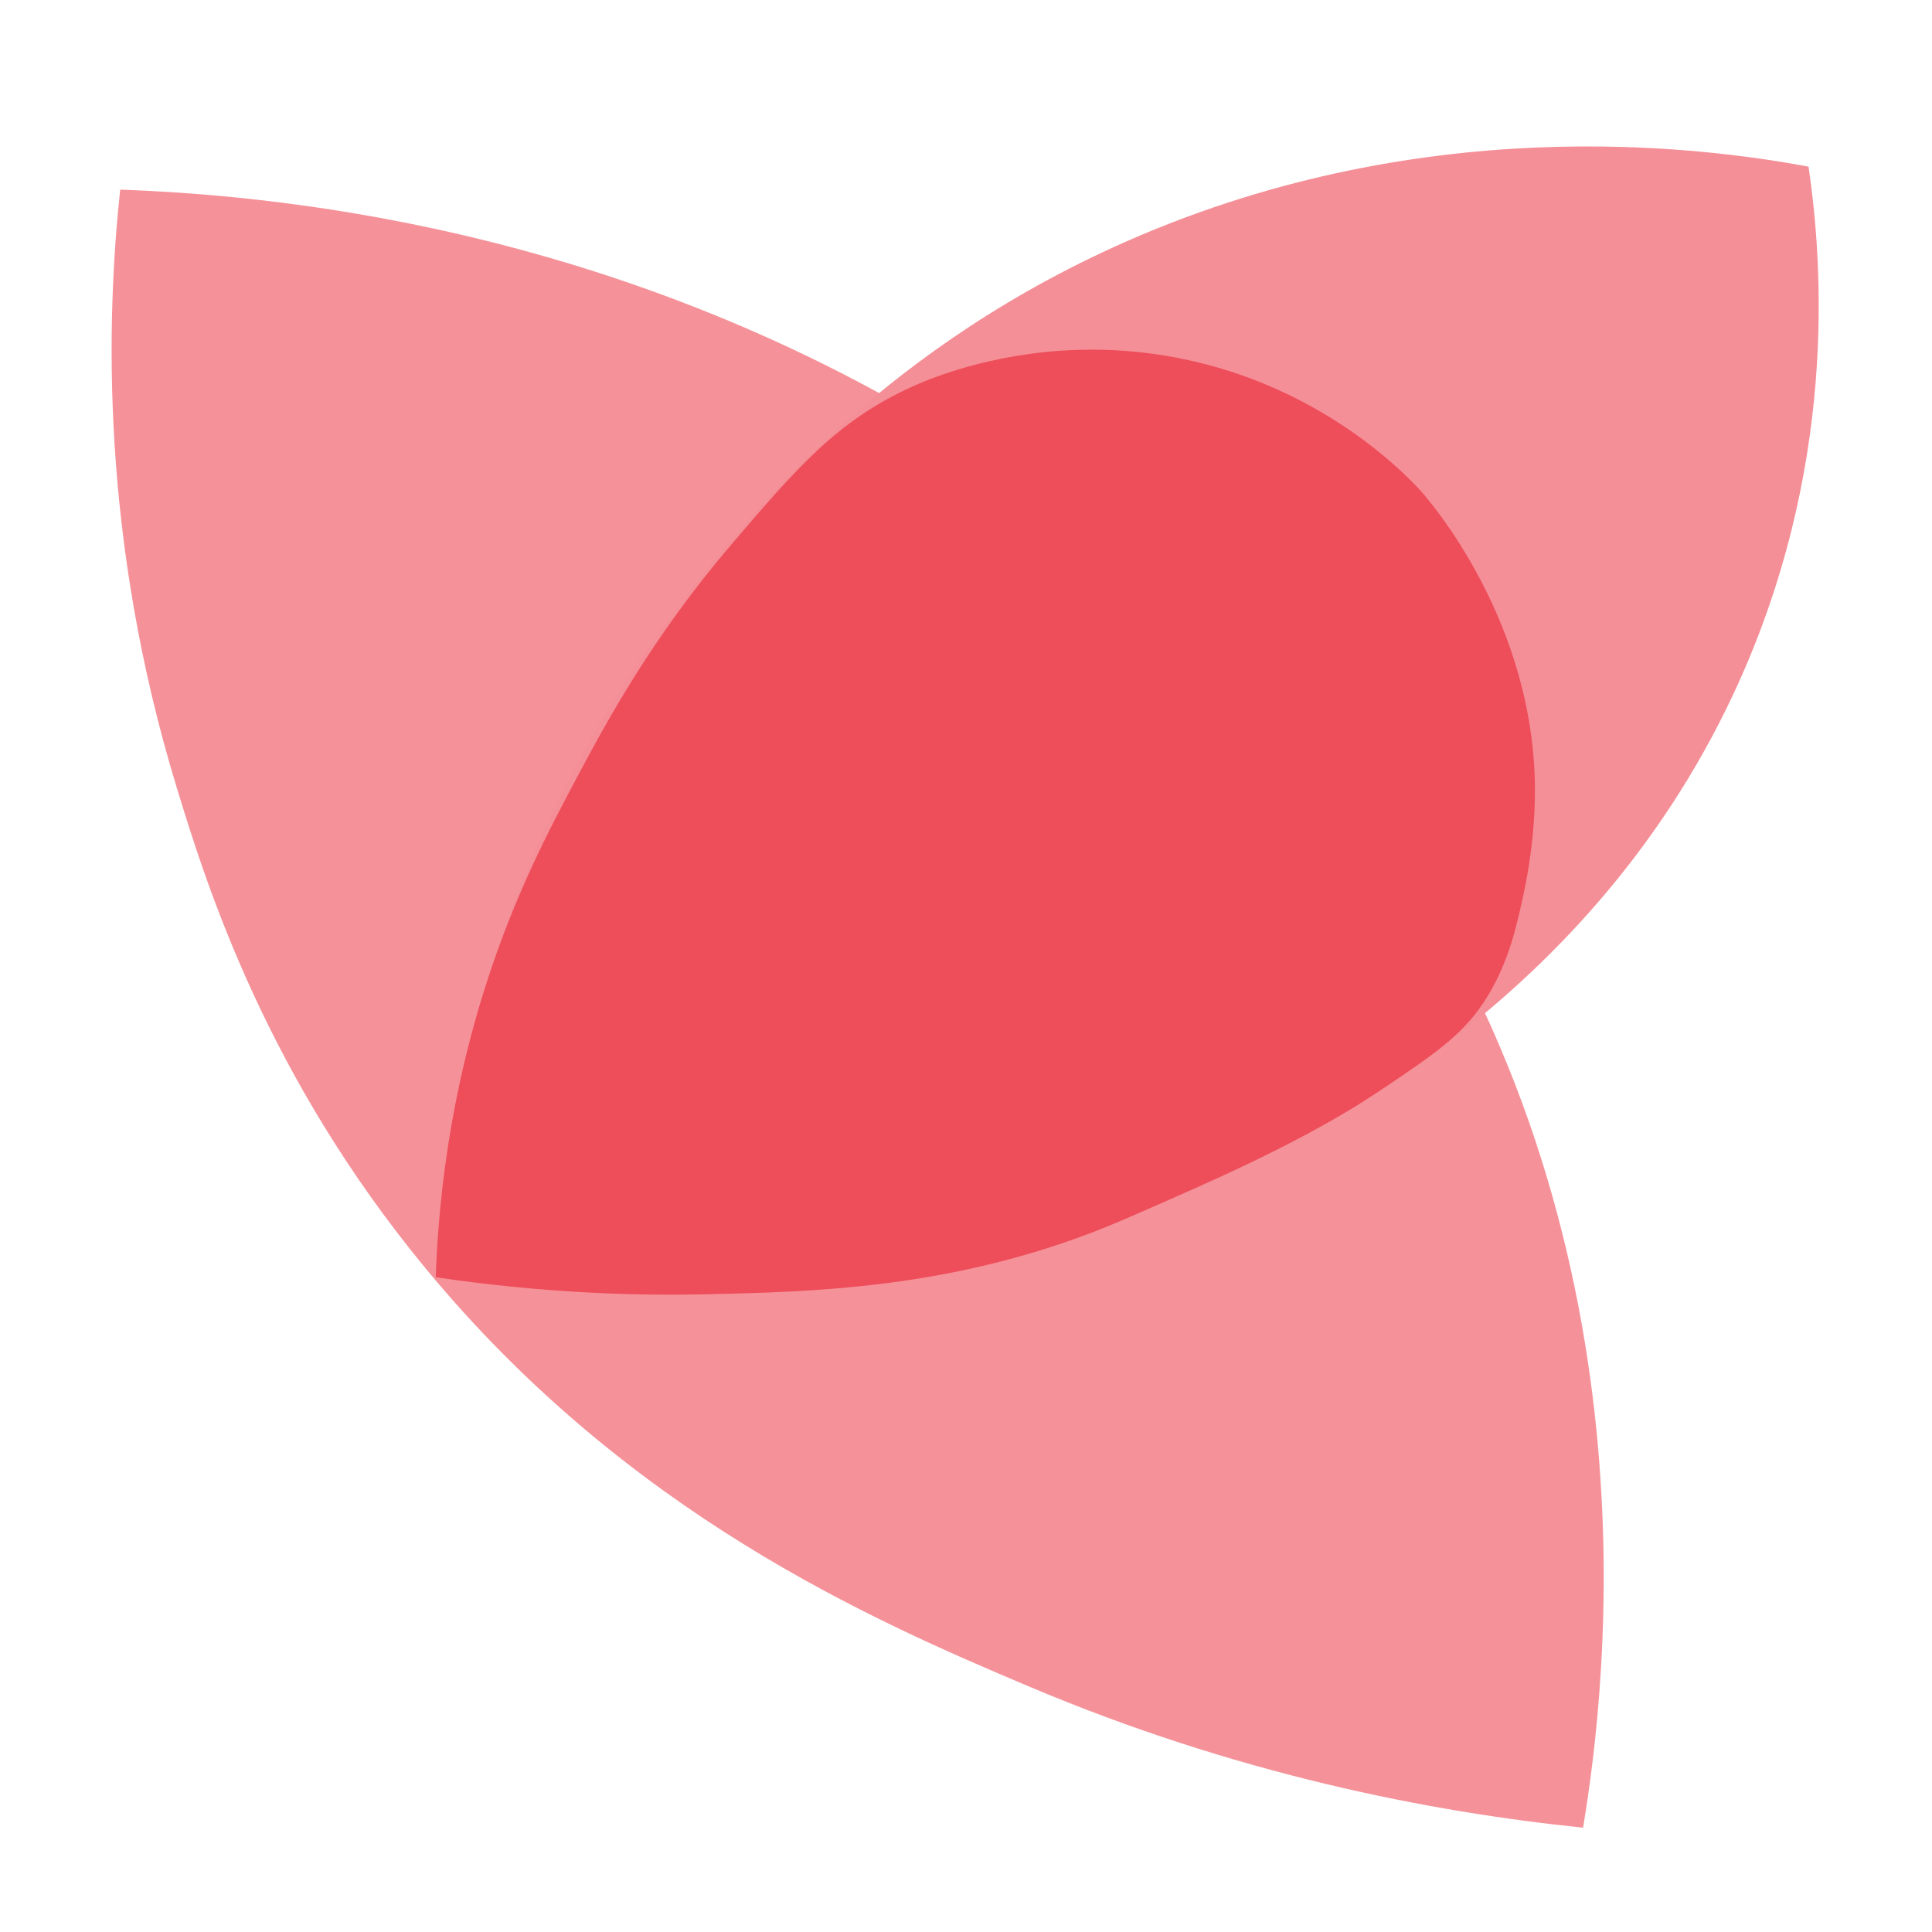
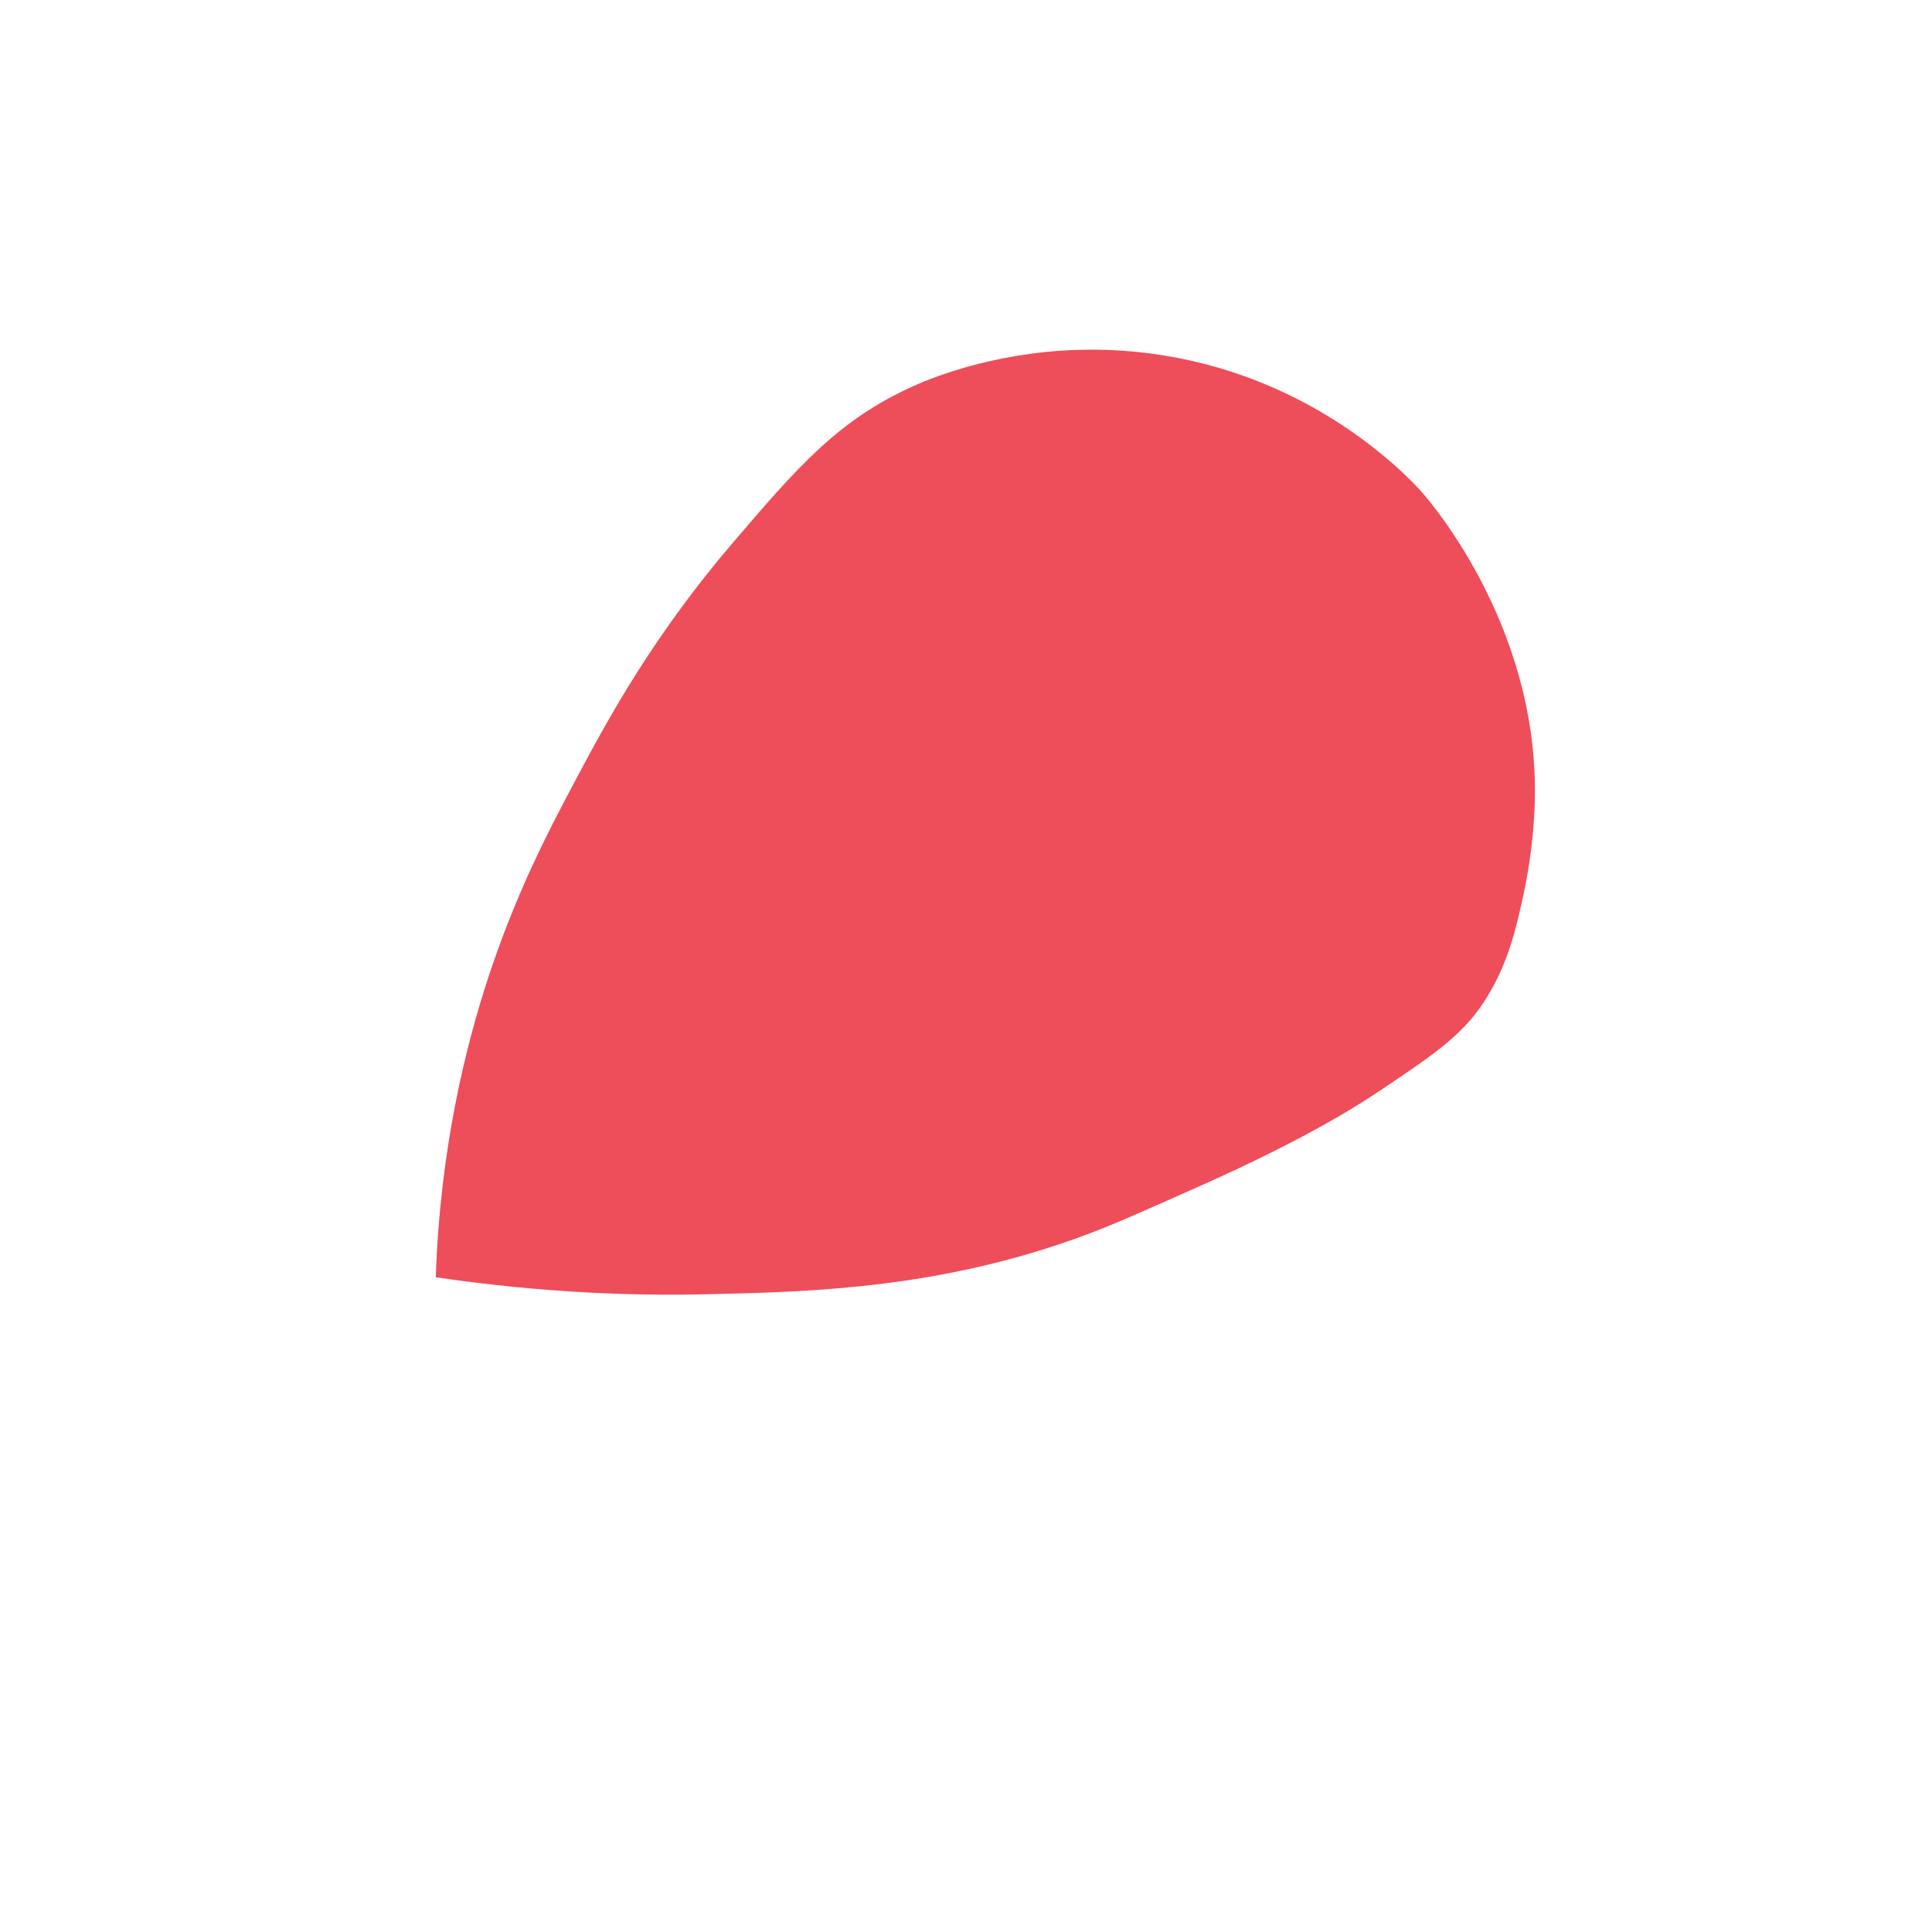
<svg xmlns="http://www.w3.org/2000/svg" class="icon" width="128px" height="128.00px" viewBox="0 0 1024 1024" version="1.1">
-   <path d="M63.693 100.506C56.32 169.779 53.043 284.723 93.85 418.048c16.179 52.992 47.667 152.269 131.584 254.054 107.366 130.202 236.39 186.47 320 221.798 109.773 46.387 212.173 66.458 293.632 74.803 12.954-78.131 40.499-311.757-104.653-524.954-72.55-106.547-160.256-166.861-201.728-194.816-186.726-125.952-378.675-145.203-468.992-148.429z" fill="#F59299" />
-   <path d="M958.566 88.32c-55.603-10.291-206.797-30.925-368.282 42.65-128.154 58.419-197.171 146.278-228.864 187.699-107.264 140.032-126.362 285.44-130.406 353.434 57.139 11.878 219.648 37.939 396.39-39.014 55.859-24.32 211.763-94.976 291.533-265.677 55.501-118.886 47.053-228.352 39.629-279.091z" fill="#F48F97" />
  <path d="M230.963 676.966c2.304-68.301 15.872-122.214 27.597-158.157 14.899-45.517 32.154-78.387 46.848-106.035 16.179-30.413 40.294-75.162 82.688-124.723 34.253-40.038 55.757-65.178 95.437-83.149 7.219-3.277 40.858-18.022 87.654-19.456 17.92-0.563 47.155 0.563 80.794 11.366 58.931 18.944 93.747 55.501 100.454 62.72 0 0 58.47 62.976 61.03 153.498 0.768 27.904-4.198 52.531-5.581 59.085-3.789 17.766-7.834 36.813-19.354 55.757-11.981 19.712-26.726 29.798-55.654 49.203-9.114 6.093-36.301 24.627-97.946 52.019-29.901 13.312-44.902 19.968-58.573 25.088-75.93 28.416-144.333 30.515-199.782 31.744-37.274 0.973-87.091-0.307-145.613-8.96z" fill="#EE4D5A" />
</svg>